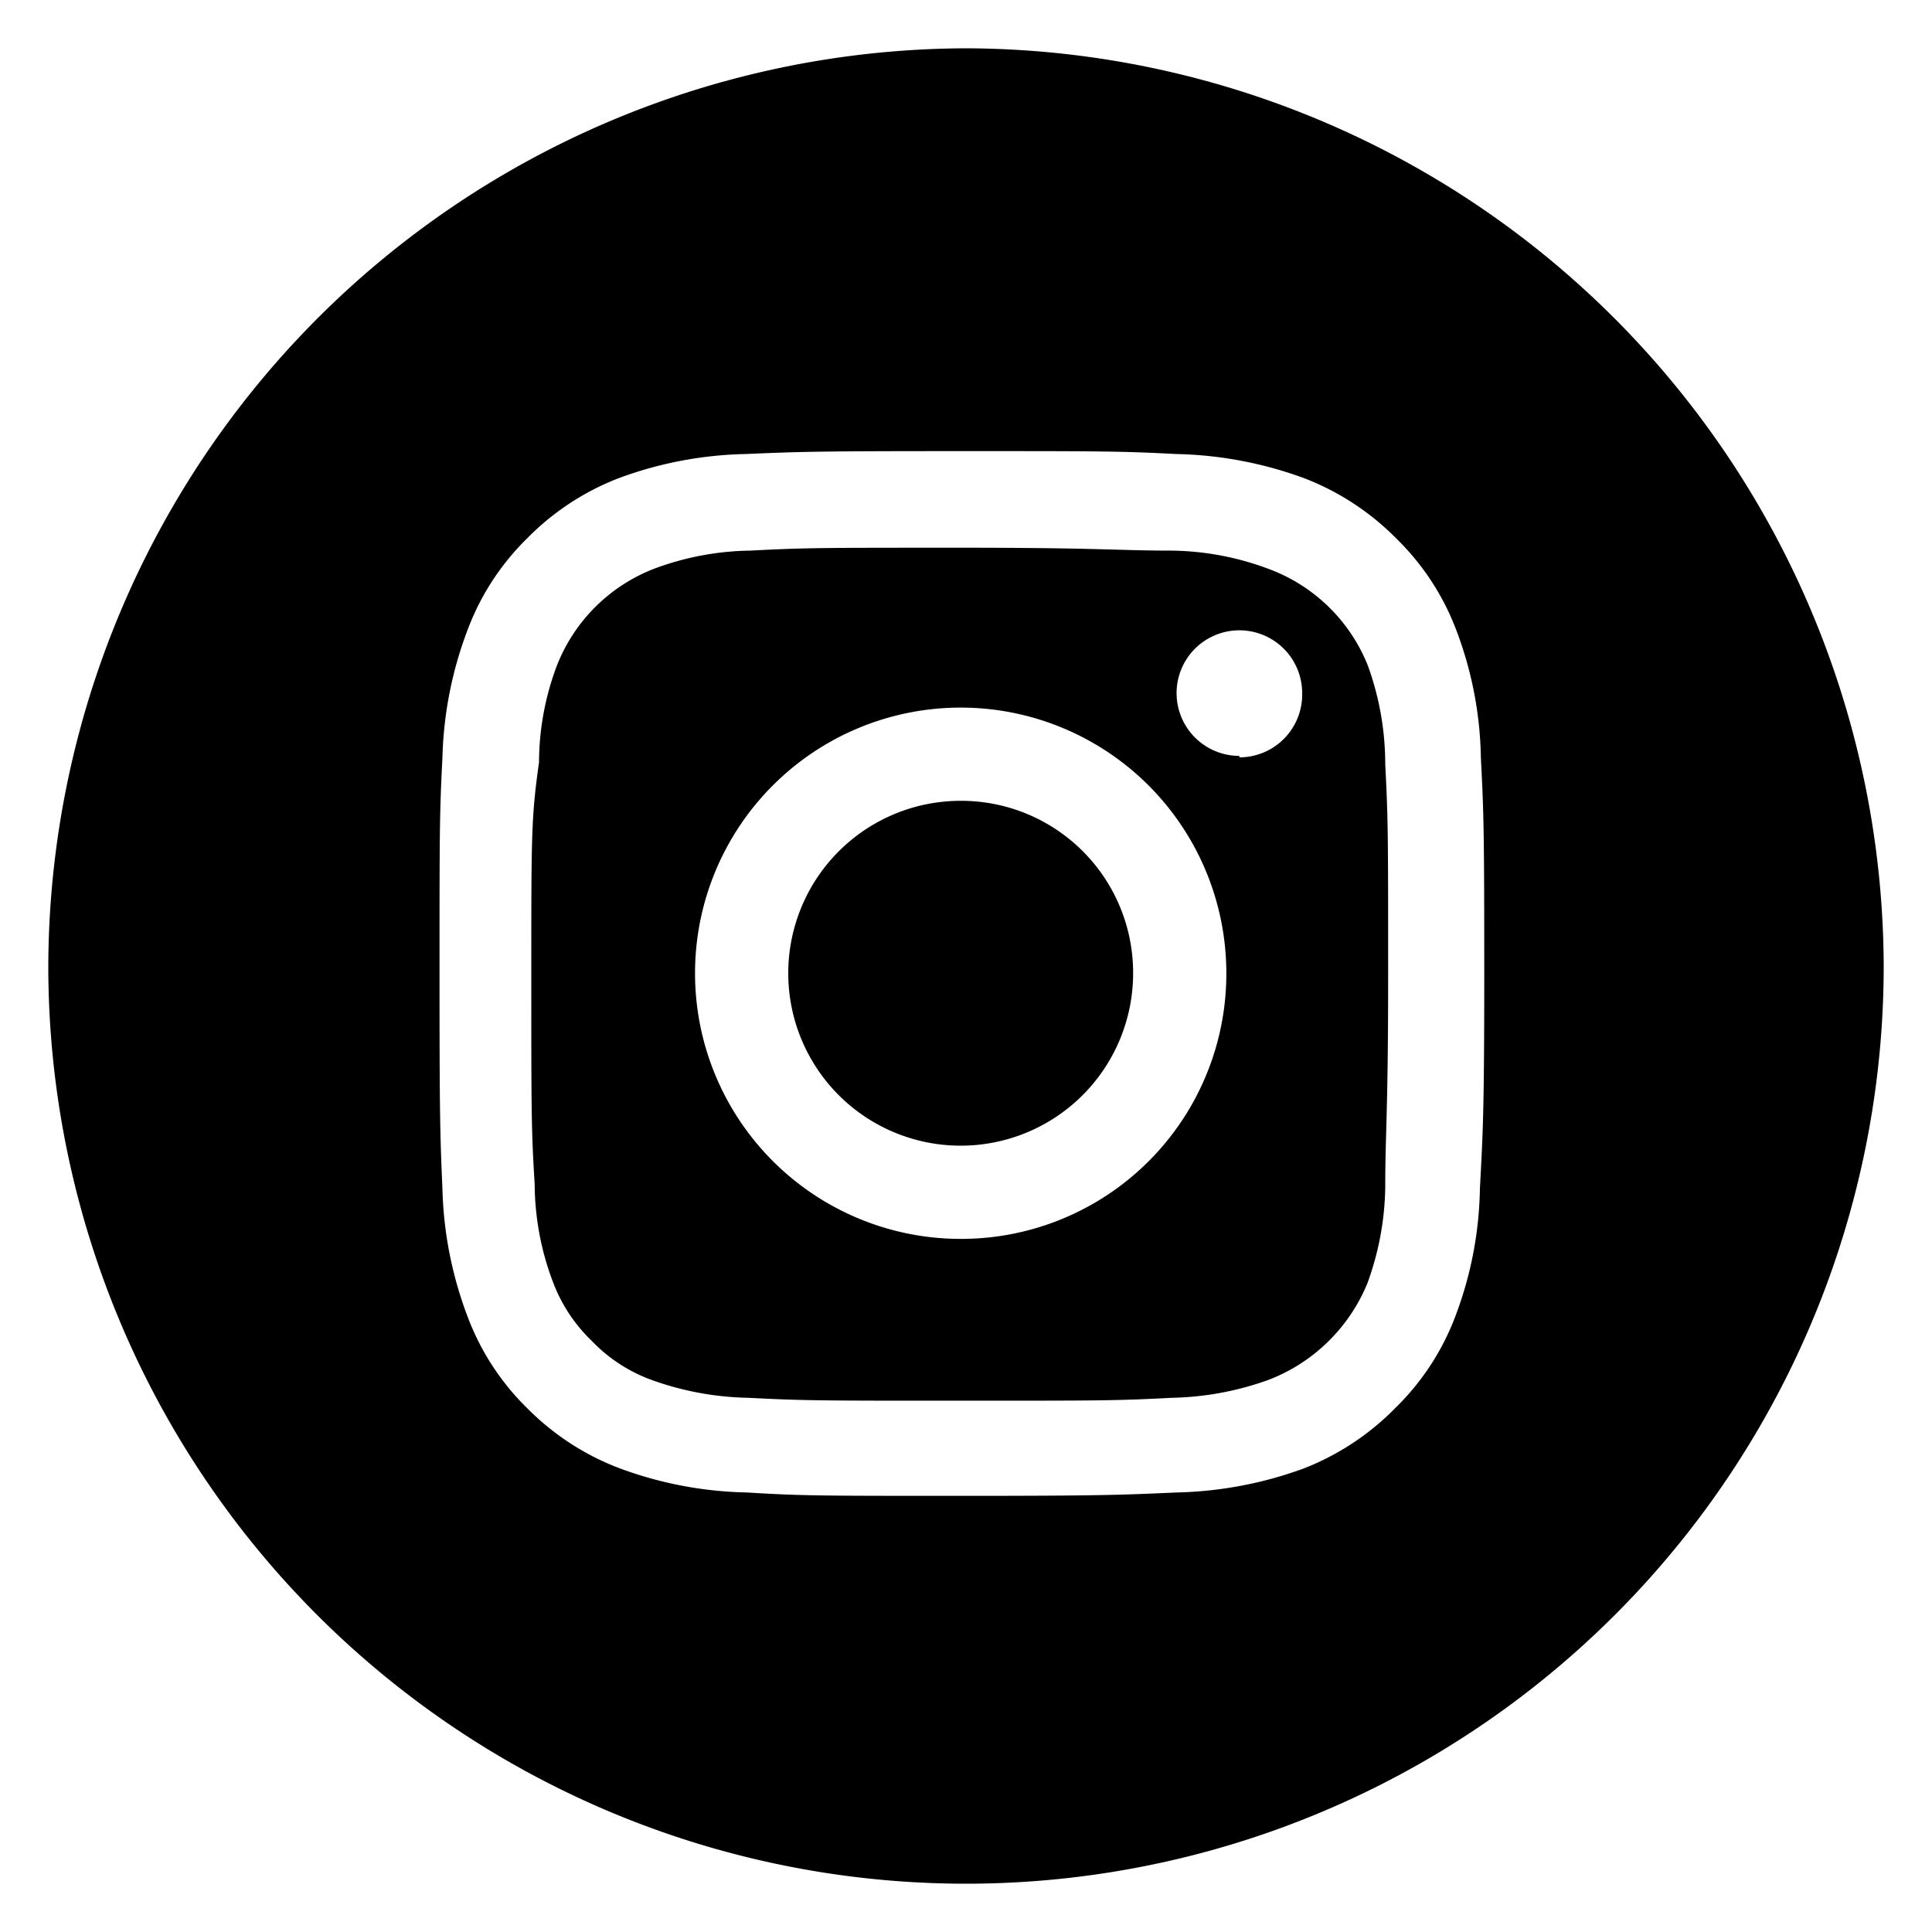
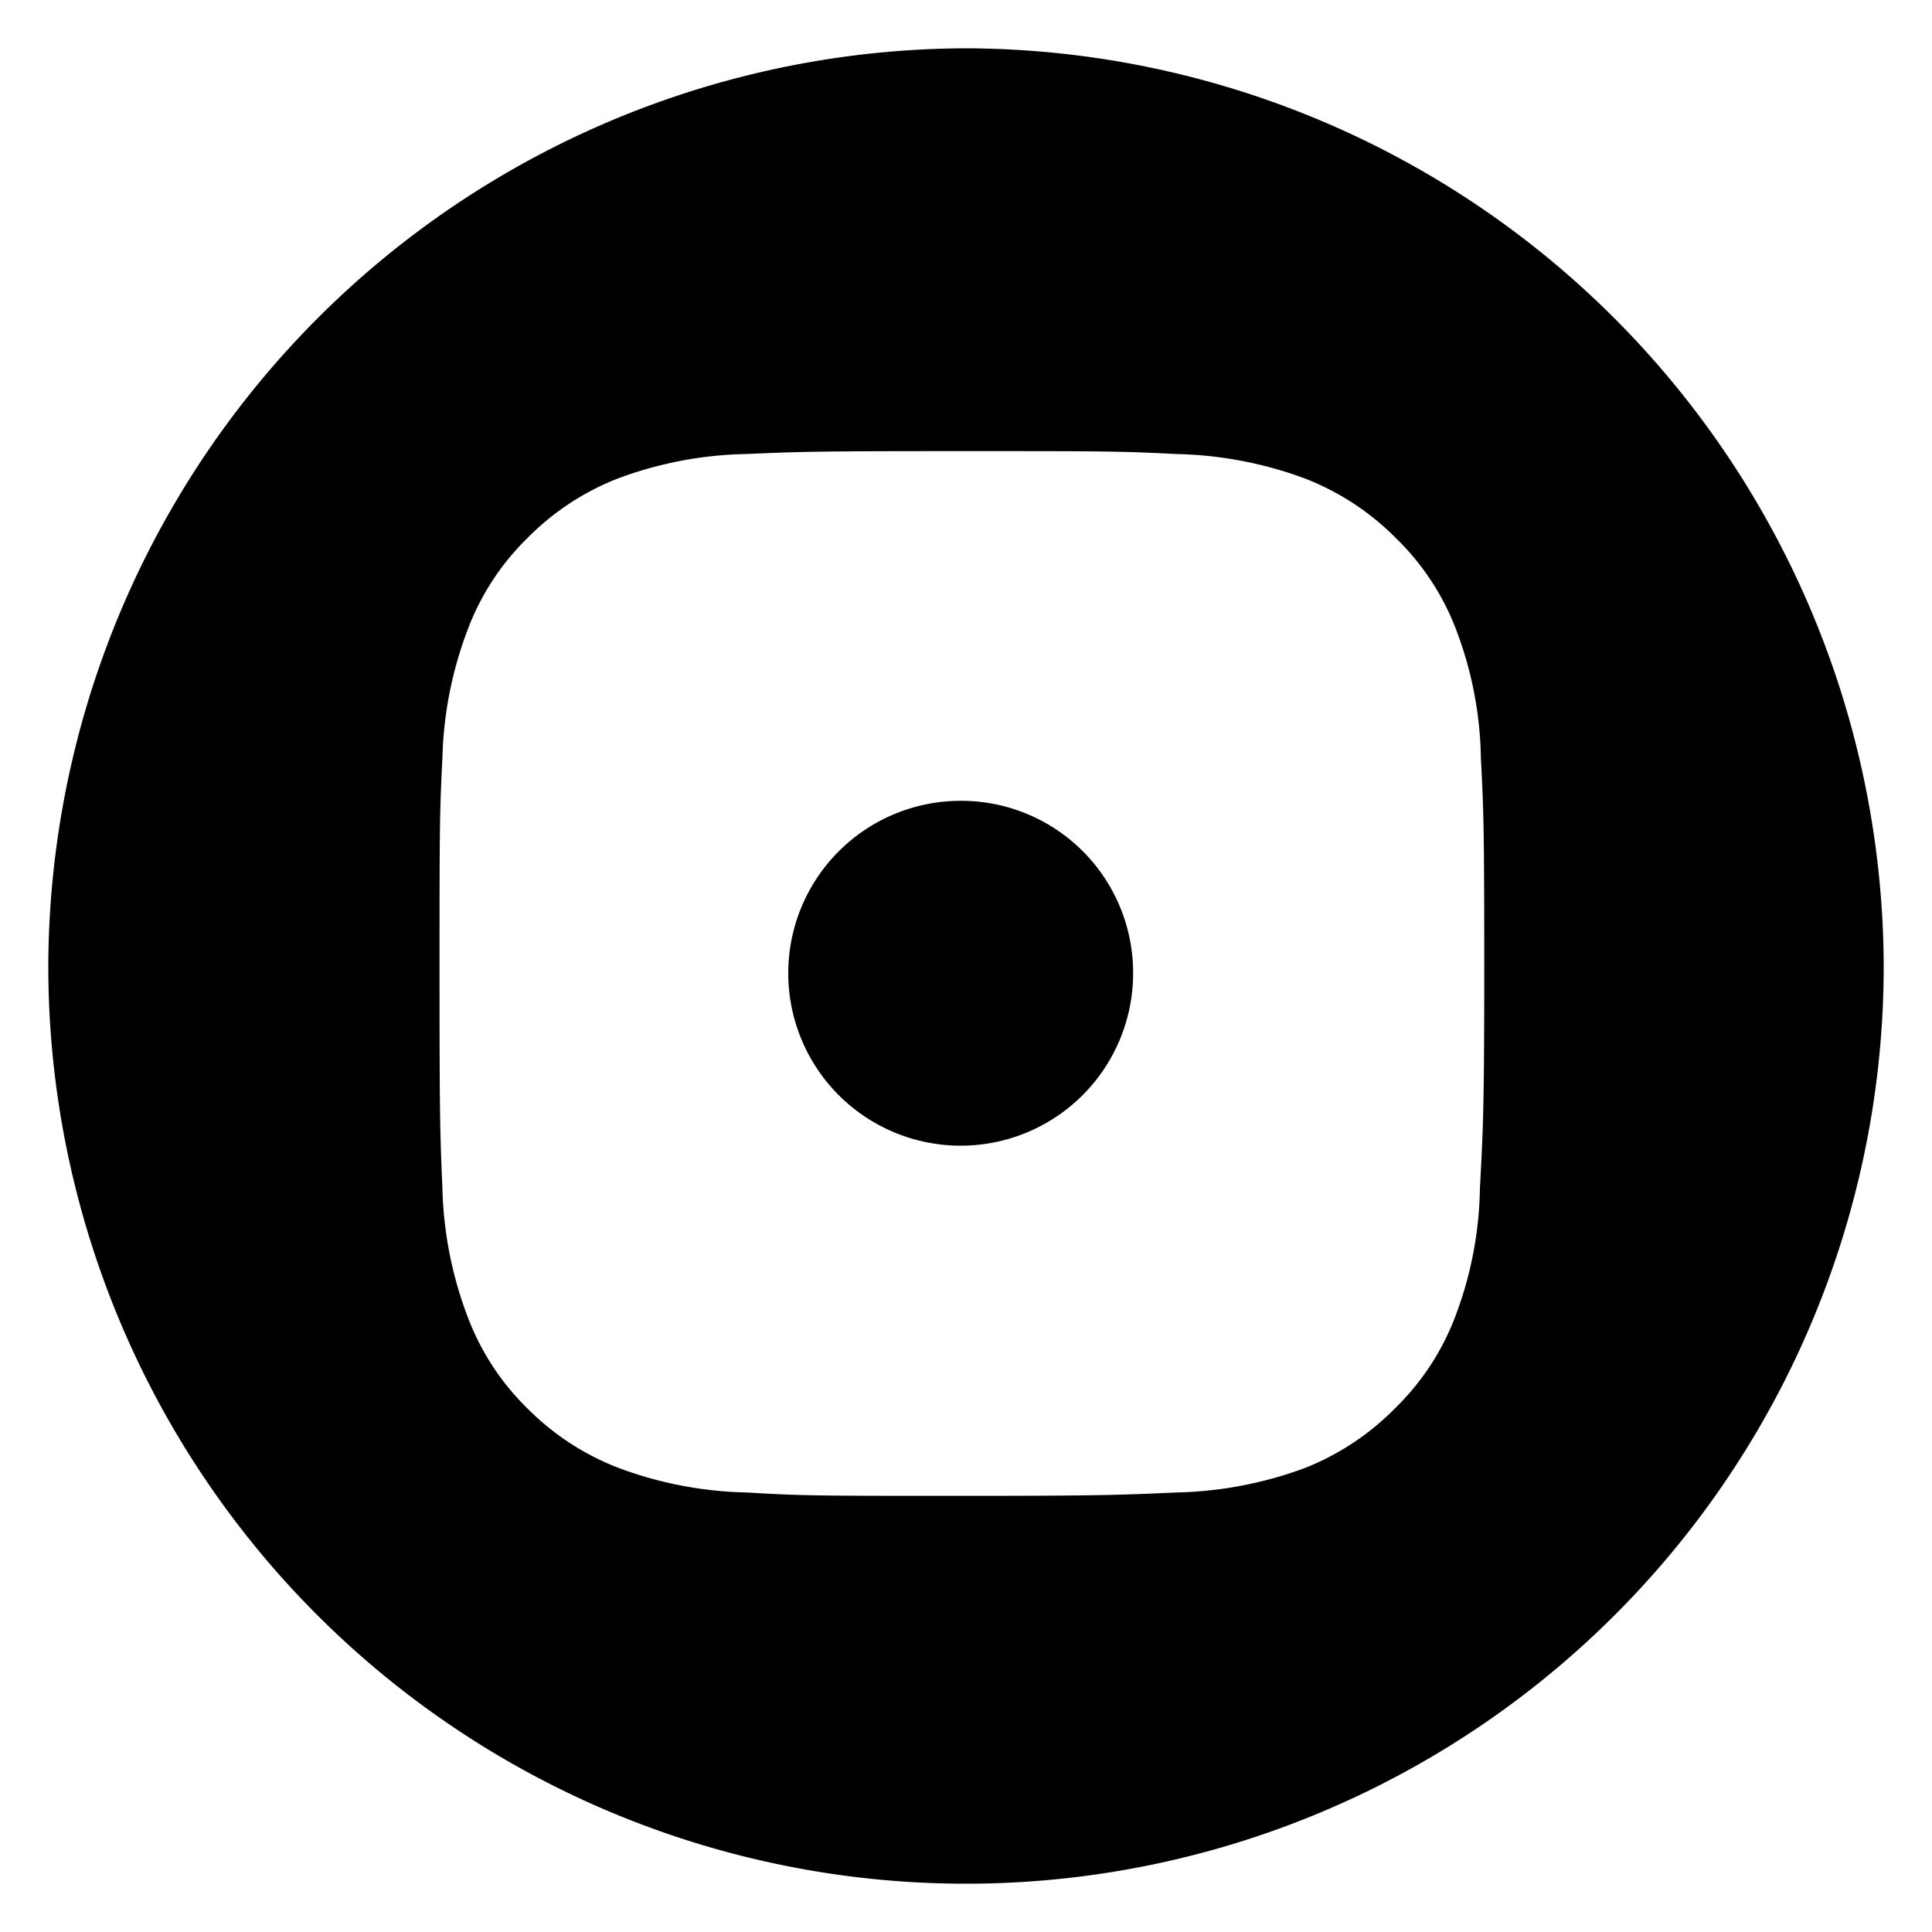
<svg xmlns="http://www.w3.org/2000/svg" id="Calque_1" data-name="Calque 1" viewBox="0 0 40 40">
  <path d="M20,1A19.06,19.06,0,0,0,1,20H1a19,19,0,0,0,38,0h0A19.06,19.06,0,0,0,20,1ZM30.64,24.61a7.78,7.78,0,0,1-.5,2.62,5.23,5.23,0,0,1-1.25,1.92A5.41,5.41,0,0,1,27,30.4a8.15,8.15,0,0,1-2.63.5c-1.15.05-1.54.07-4.46.07s-3.3,0-4.45-.07a8,8,0,0,1-2.63-.5,5.36,5.36,0,0,1-1.92-1.25,5.21,5.21,0,0,1-1.24-1.92,8,8,0,0,1-.51-2.62c-.05-1.15-.06-1.54-.06-4.46s0-3.3.06-4.46a8,8,0,0,1,.51-2.62,5.21,5.21,0,0,1,1.24-1.92A5.36,5.36,0,0,1,12.81,9.9a8,8,0,0,1,2.63-.5c1.15-.05,1.53-.06,4.45-.06s3.31,0,4.46.06A8.15,8.15,0,0,1,27,9.9a5.41,5.41,0,0,1,1.91,1.25,5.23,5.23,0,0,1,1.25,1.92,7.78,7.78,0,0,1,.5,2.62c.06,1.16.07,1.54.07,4.46S30.7,23.46,30.64,24.61Z" />
  <path d="M19.89,16.58a3.57,3.57,0,1,0,3.57,3.57A3.56,3.56,0,0,0,19.89,16.58Z" />
-   <path d="M28.32,13.78a3.53,3.53,0,0,0-2.05-2,5.91,5.91,0,0,0-2-.38c-1.14,0-1.48-.06-4.37-.06s-3.23,0-4.37.06a5.89,5.89,0,0,0-2,.38,3.53,3.53,0,0,0-2,2,5.71,5.71,0,0,0-.37,2C11,16.92,11,17.26,11,20.15s0,3.23.07,4.37a5.78,5.78,0,0,0,.37,2,3.3,3.3,0,0,0,.81,1.24,3.26,3.26,0,0,0,1.24.81,6.23,6.23,0,0,0,2,.37C16.66,29,17,29,19.89,29s3.23,0,4.37-.06a6.25,6.25,0,0,0,2-.37,3.61,3.61,0,0,0,2.05-2,6,6,0,0,0,.37-2c0-1.14.06-1.48.06-4.37s0-3.23-.06-4.37A6,6,0,0,0,28.32,13.78ZM19.89,25.65a5.5,5.5,0,1,1,5.5-5.5A5.49,5.49,0,0,1,19.89,25.65Zm5.77-10a1.3,1.3,0,1,1,1.3-1.3A1.3,1.3,0,0,1,25.66,15.68Z" />
</svg>